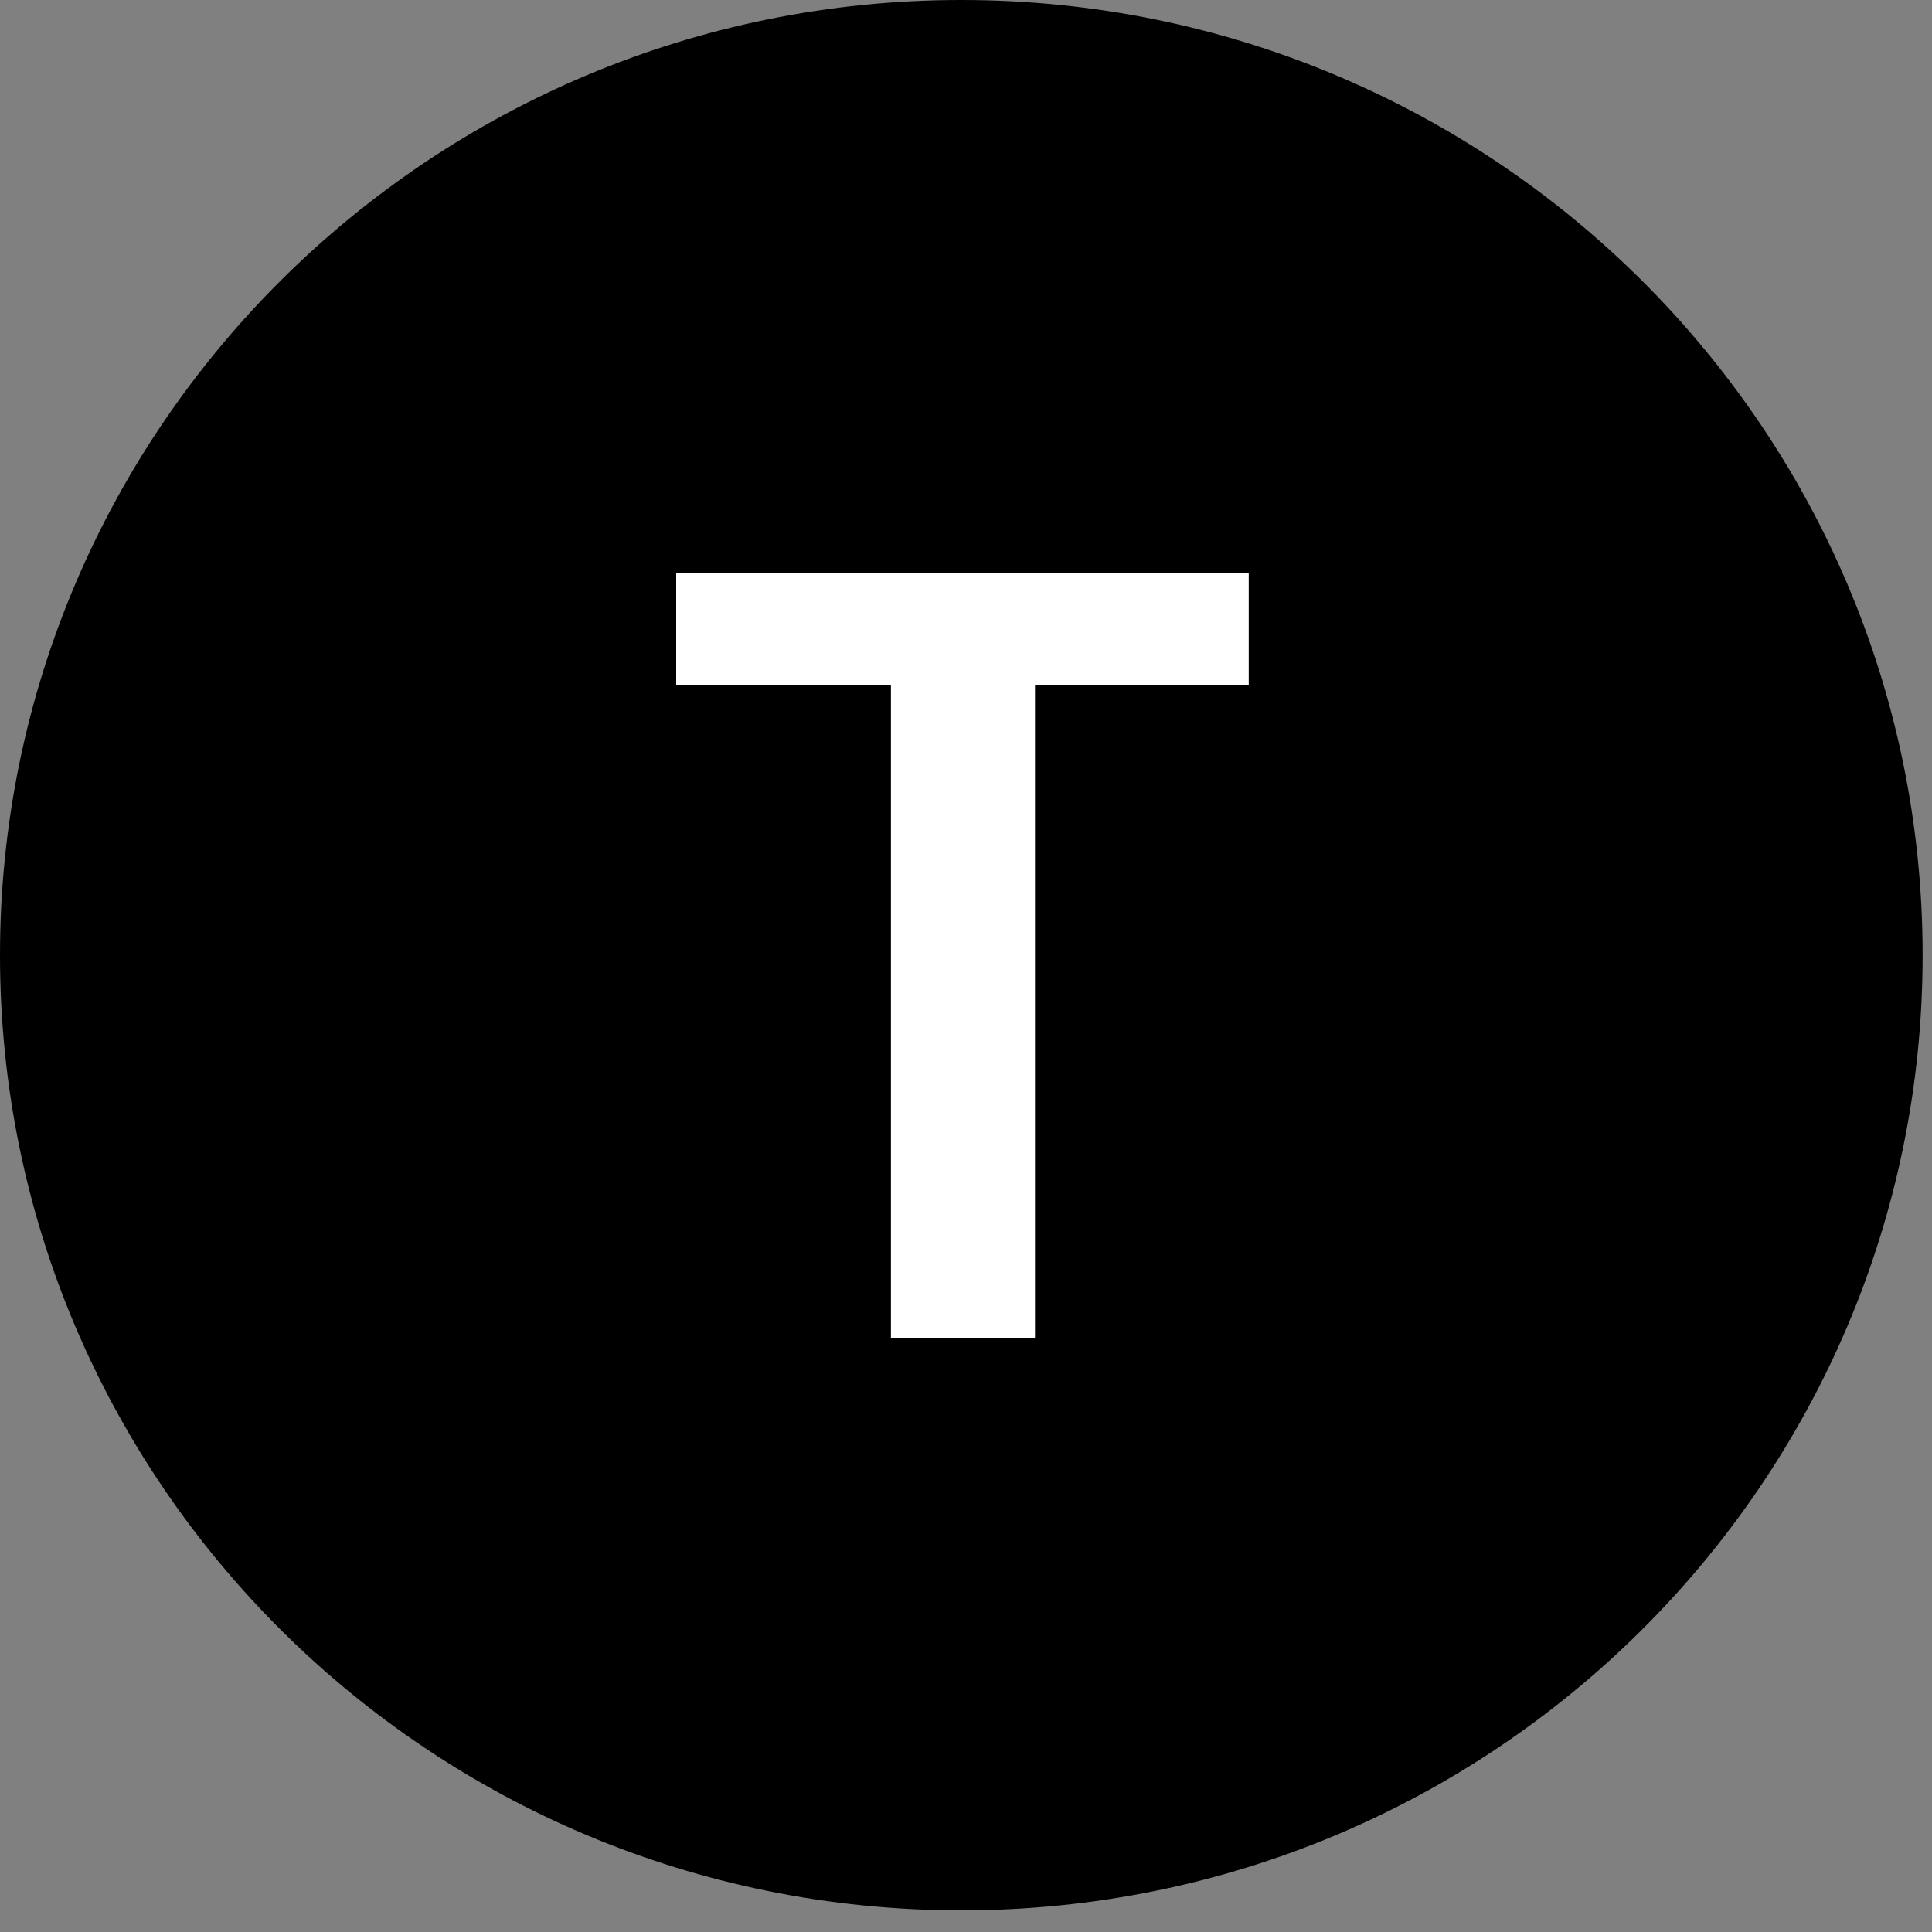
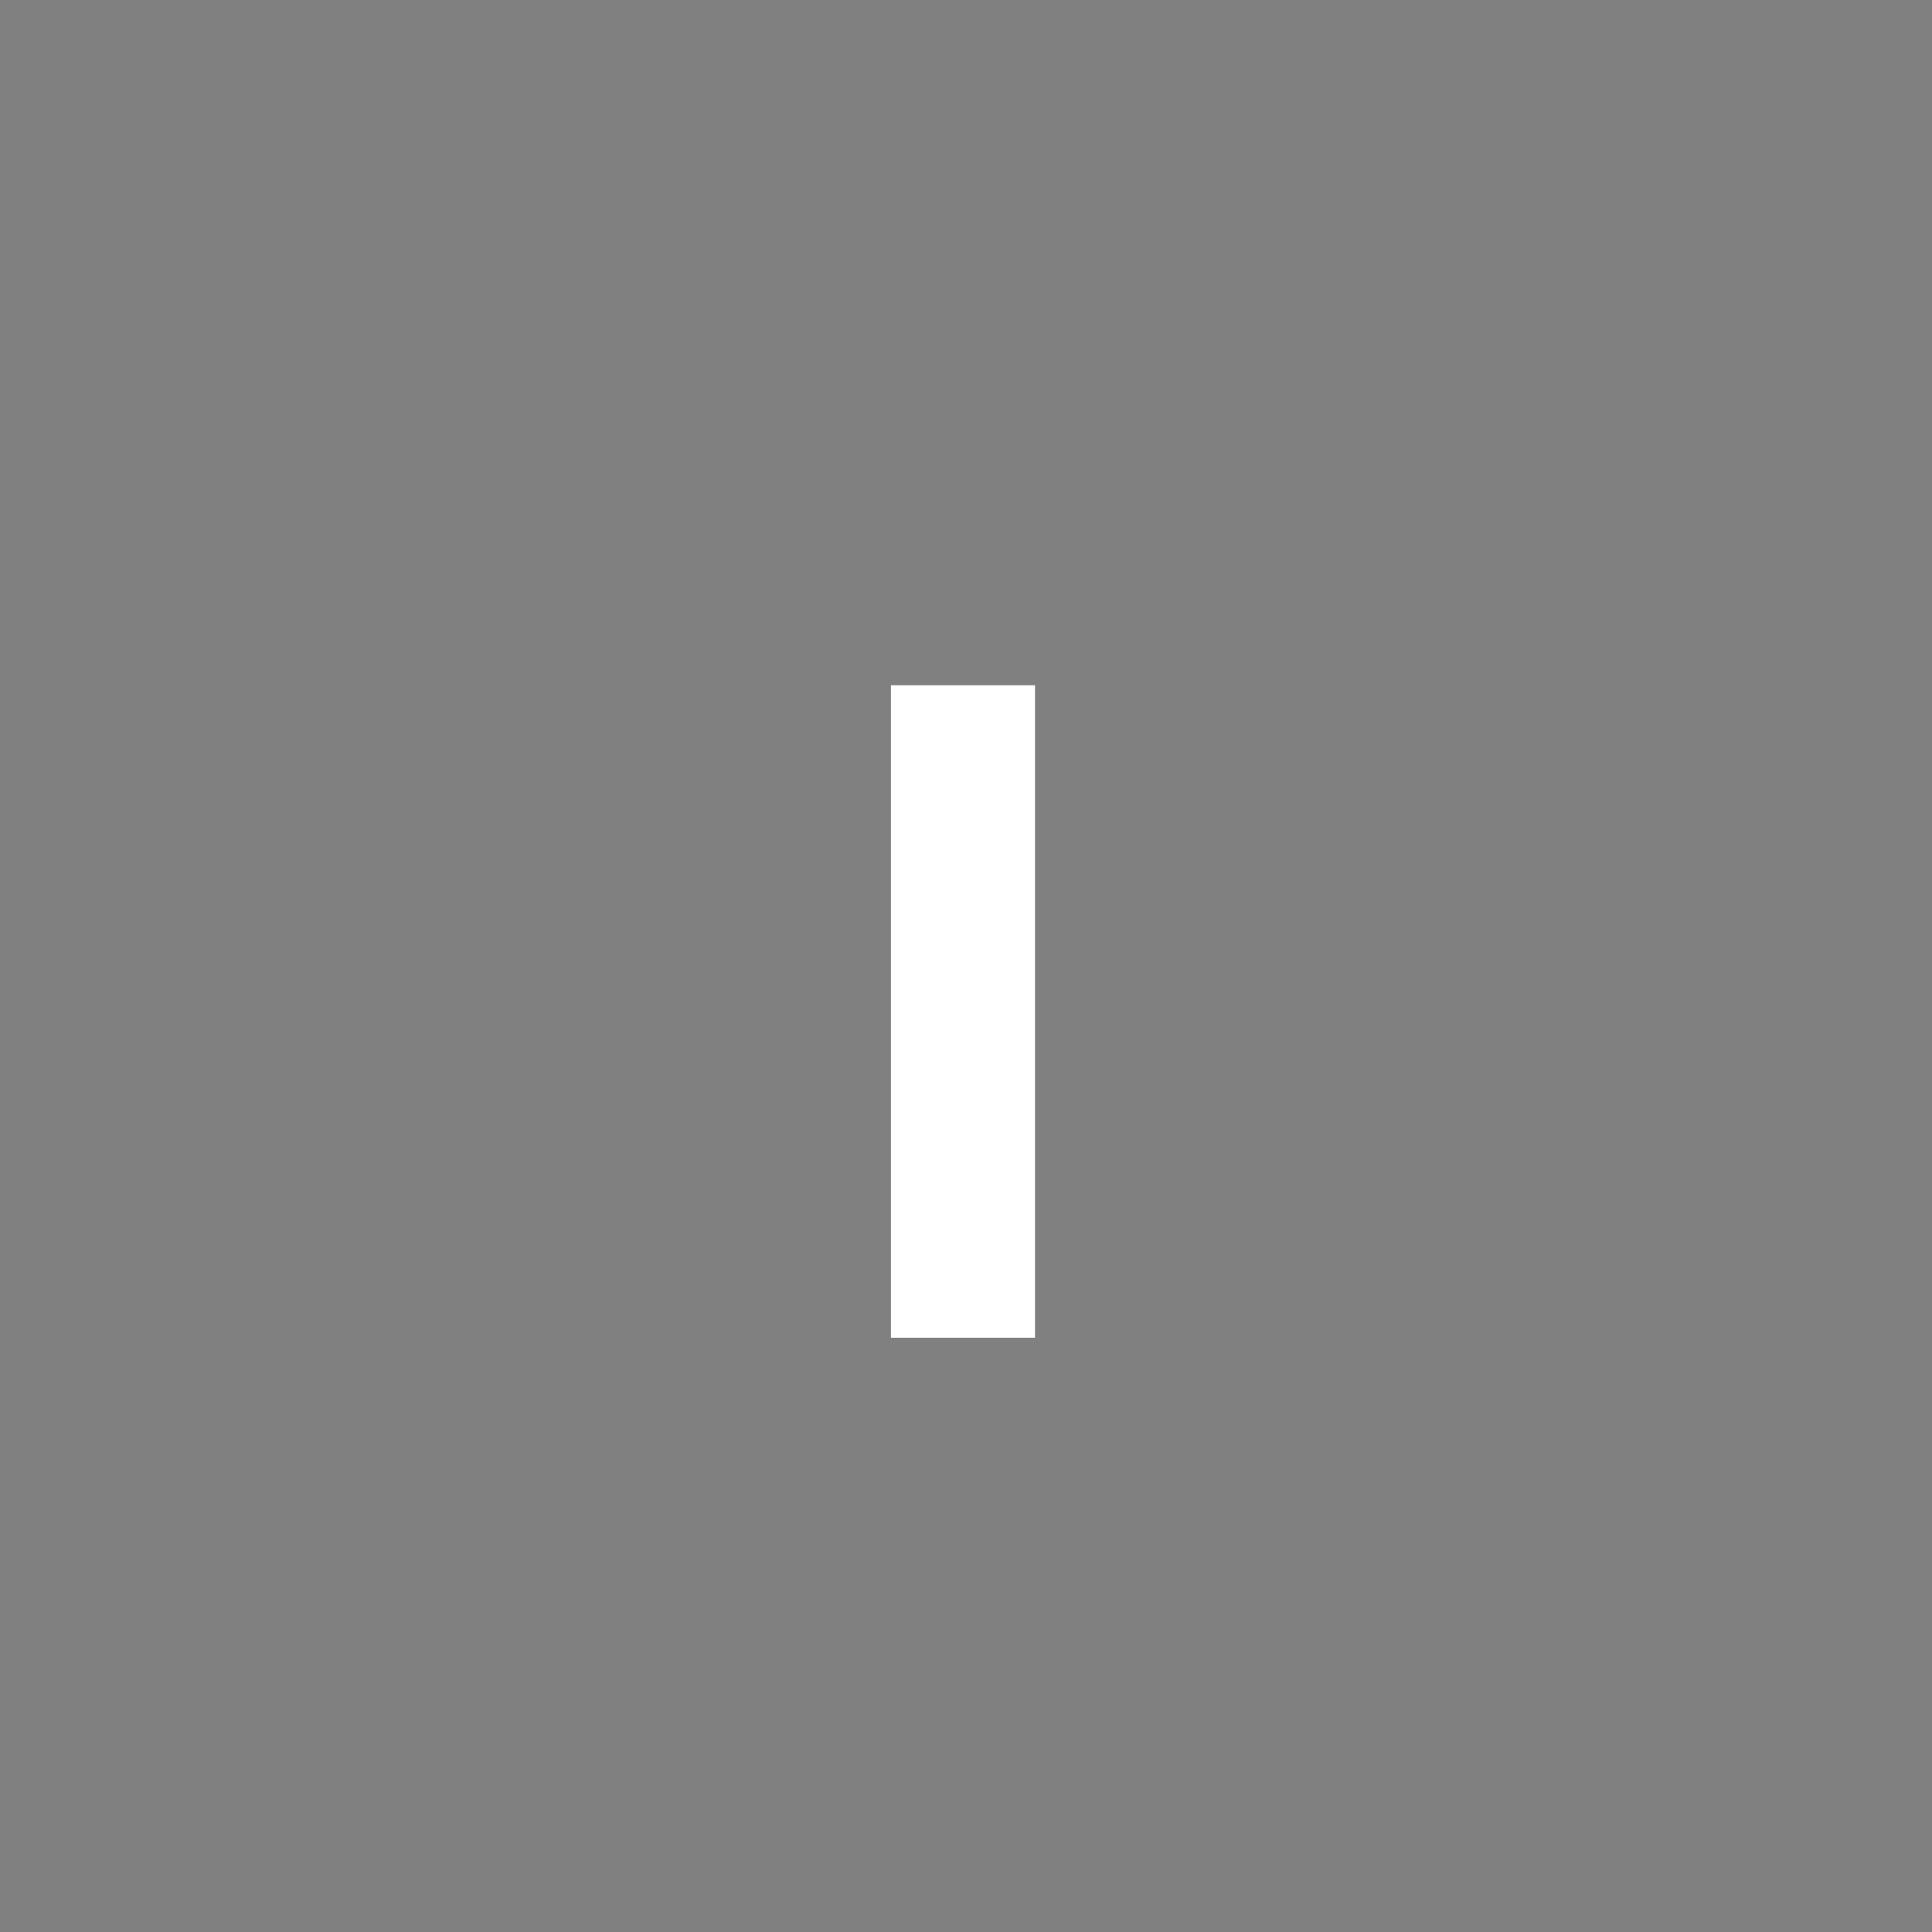
<svg xmlns="http://www.w3.org/2000/svg" width="35" height="35" viewBox="0 0 35 35" fill="none">
  <rect x="0" y="0" width="35" height="35" fill="#808080" stroke="none" />
-   <path d="M17.415 34.608C27.033 34.608 34.83 26.861 34.83 17.304C34.83 7.747 27.033 0 17.415 0C7.797 0 0 7.747 0 17.304C0 26.861 7.797 34.608 17.415 34.608Z" fill="black" />
-   <path d="M16.122 12.414H12.25V10.377H22.622V12.414H18.75V24.234H16.14V12.414H16.122Z" fill="white" />
+   <path d="M16.122 12.414H12.25H22.622V12.414H18.75V24.234H16.14V12.414H16.122Z" fill="white" />
</svg>